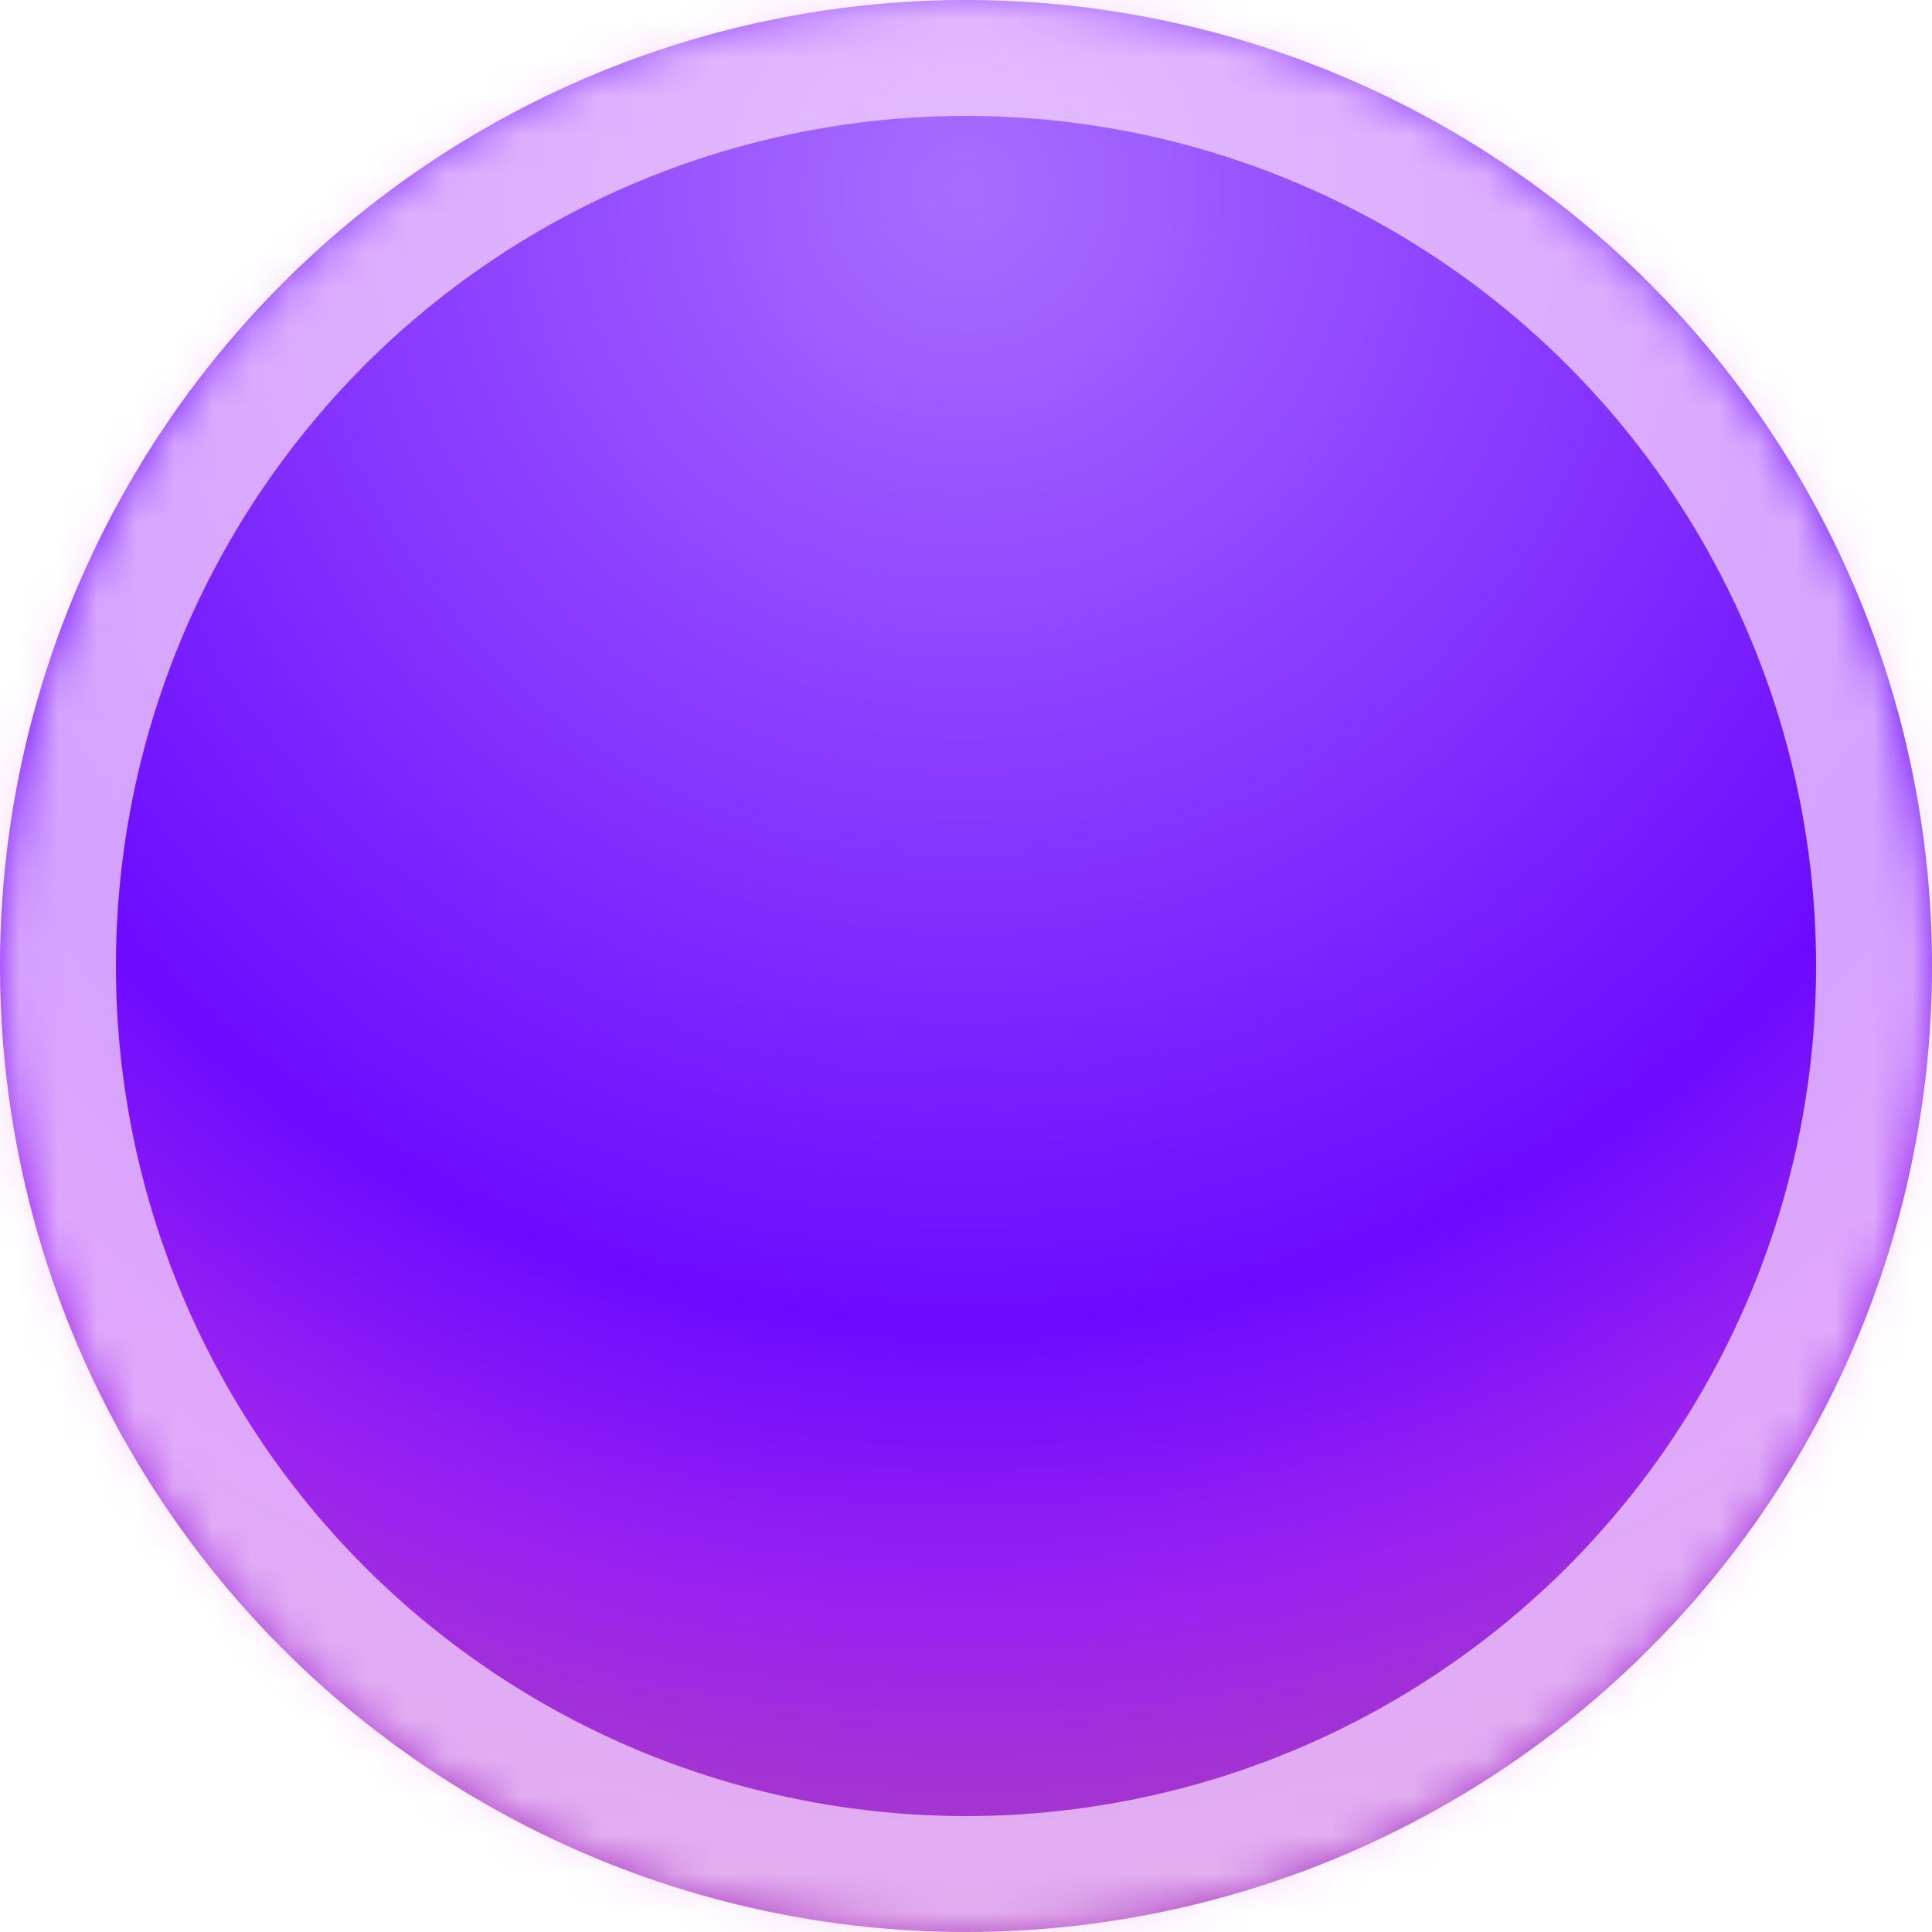
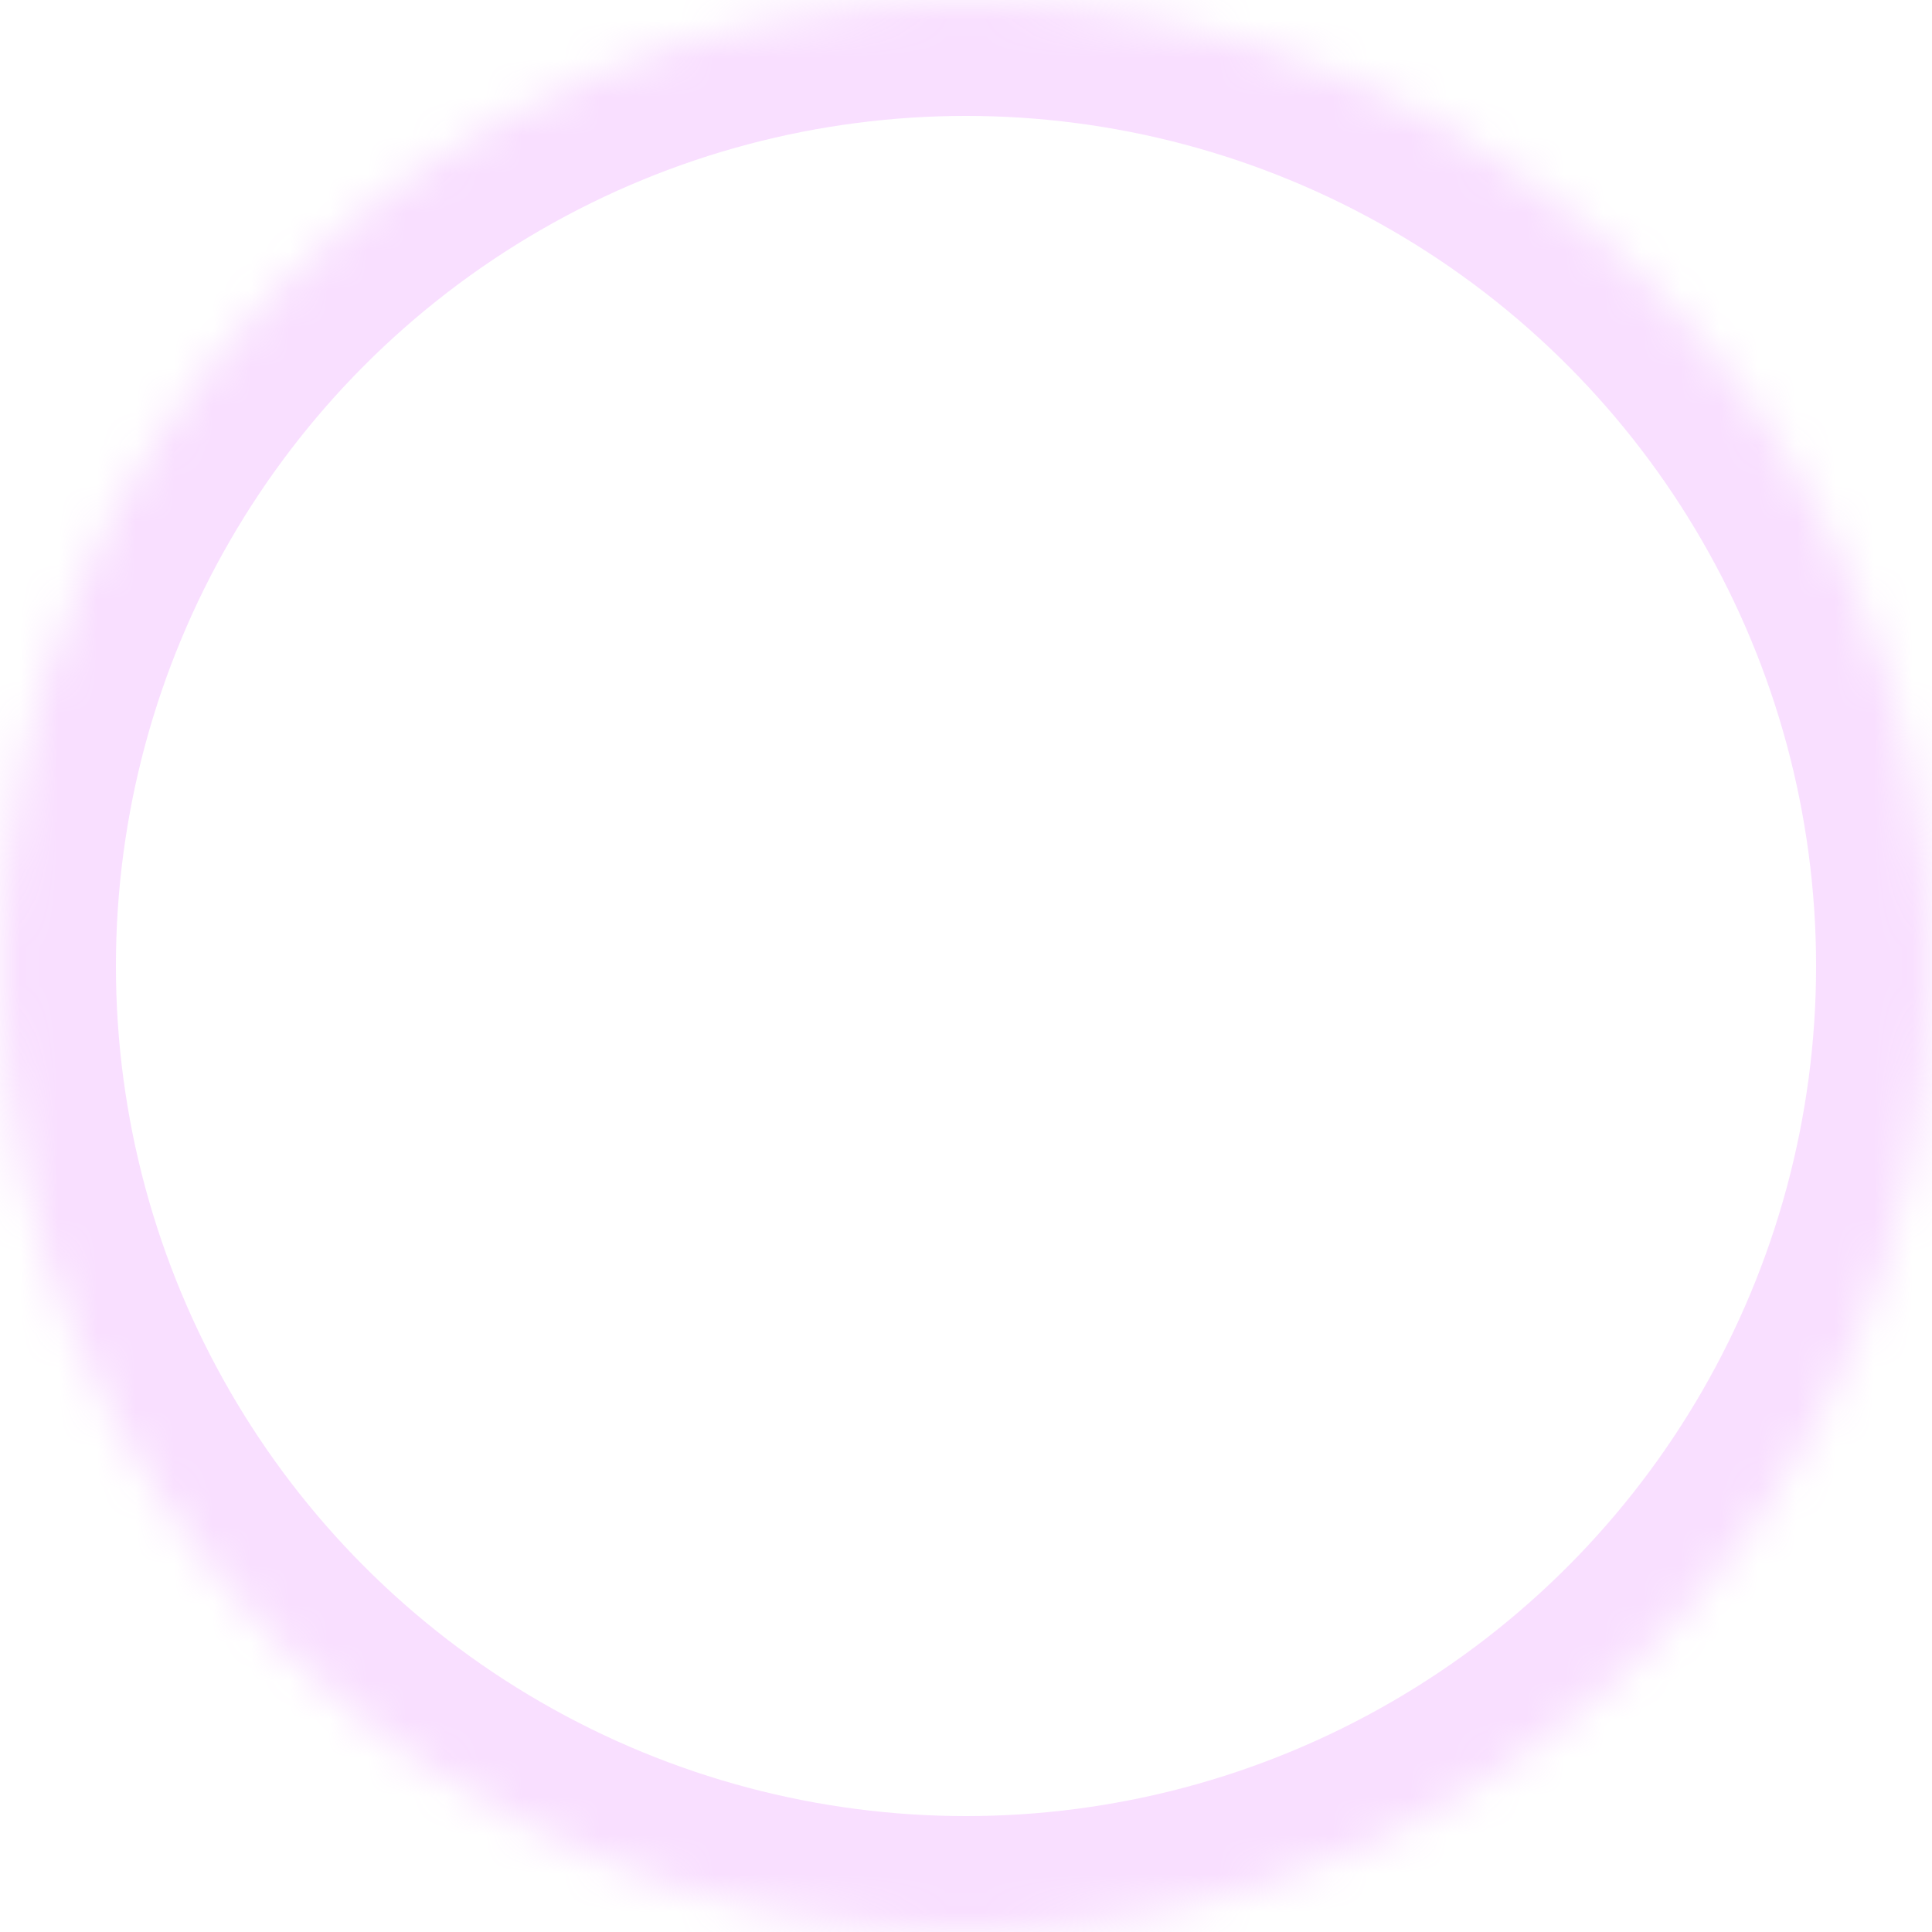
<svg xmlns="http://www.w3.org/2000/svg" width="50" height="50" viewBox="0 0 50 50" fill="none">
-   <circle cx="25" cy="25" r="25" fill="url(#paint0_radial_7_44)" />
  <mask id="mask0_7_44" style="mask-type:alpha" maskUnits="userSpaceOnUse" x="0" y="0" width="50" height="50">
    <circle cx="25" cy="25" r="25" fill="white" />
  </mask>
  <g mask="url(#mask0_7_44)">
    <g filter="url(#filter0_f_7_44)">
      <circle cx="25" cy="25" r="25" stroke="#F7D4FF" stroke-opacity="0.75" stroke-width="6" />
    </g>
  </g>
  <defs>
    <filter id="filter0_f_7_44" x="-7" y="-7" width="64" height="64" filterUnits="userSpaceOnUse" color-interpolation-filters="sRGB">
      <feFlood flood-opacity="0" result="BackgroundImageFix" />
      <feBlend mode="normal" in="SourceGraphic" in2="BackgroundImageFix" result="shape" />
      <feGaussianBlur stdDeviation="2" result="effect1_foregroundBlur_7_44" />
    </filter>
    <radialGradient id="paint0_radial_7_44" cx="0" cy="0" r="1" gradientUnits="userSpaceOnUse" gradientTransform="translate(25 5) rotate(90.017) scale(45)">
      <stop stop-color="#A86EFF" />
      <stop offset="0.649" stop-color="#6C0AFF" />
      <stop offset="0.811" stop-color="#9922F1" />
      <stop offset="1" stop-color="#AA40BC" />
    </radialGradient>
  </defs>
</svg>